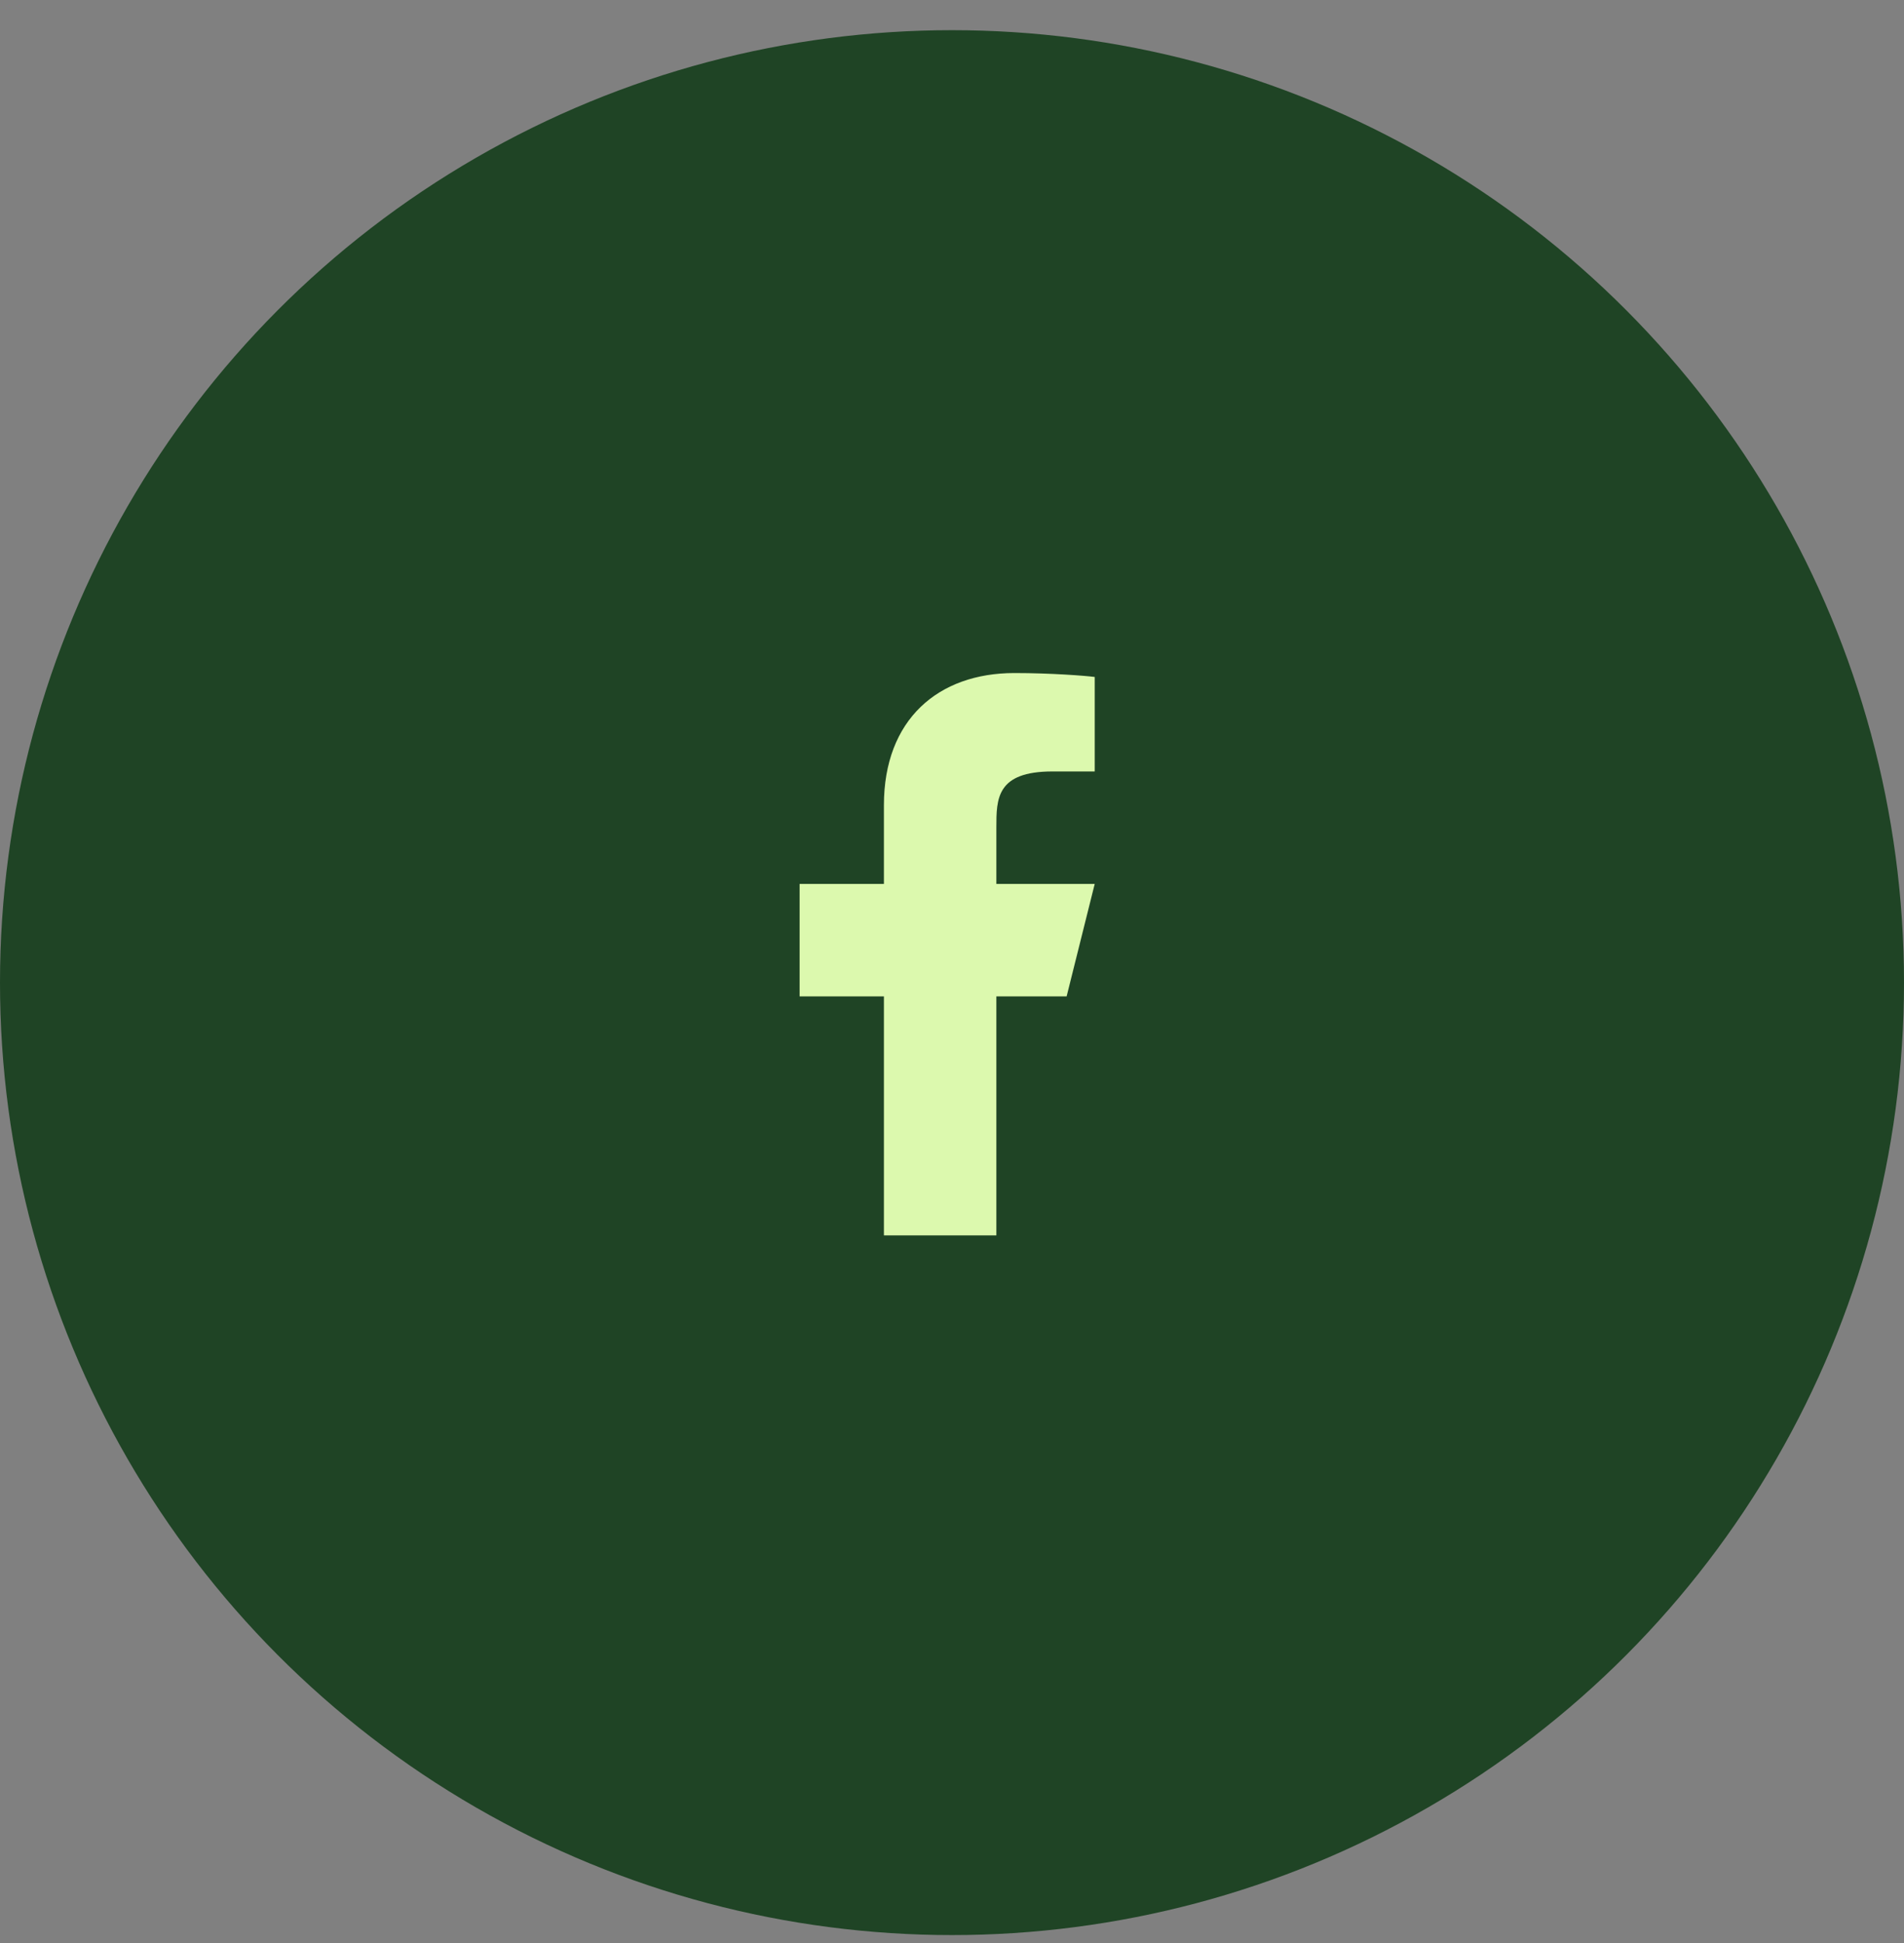
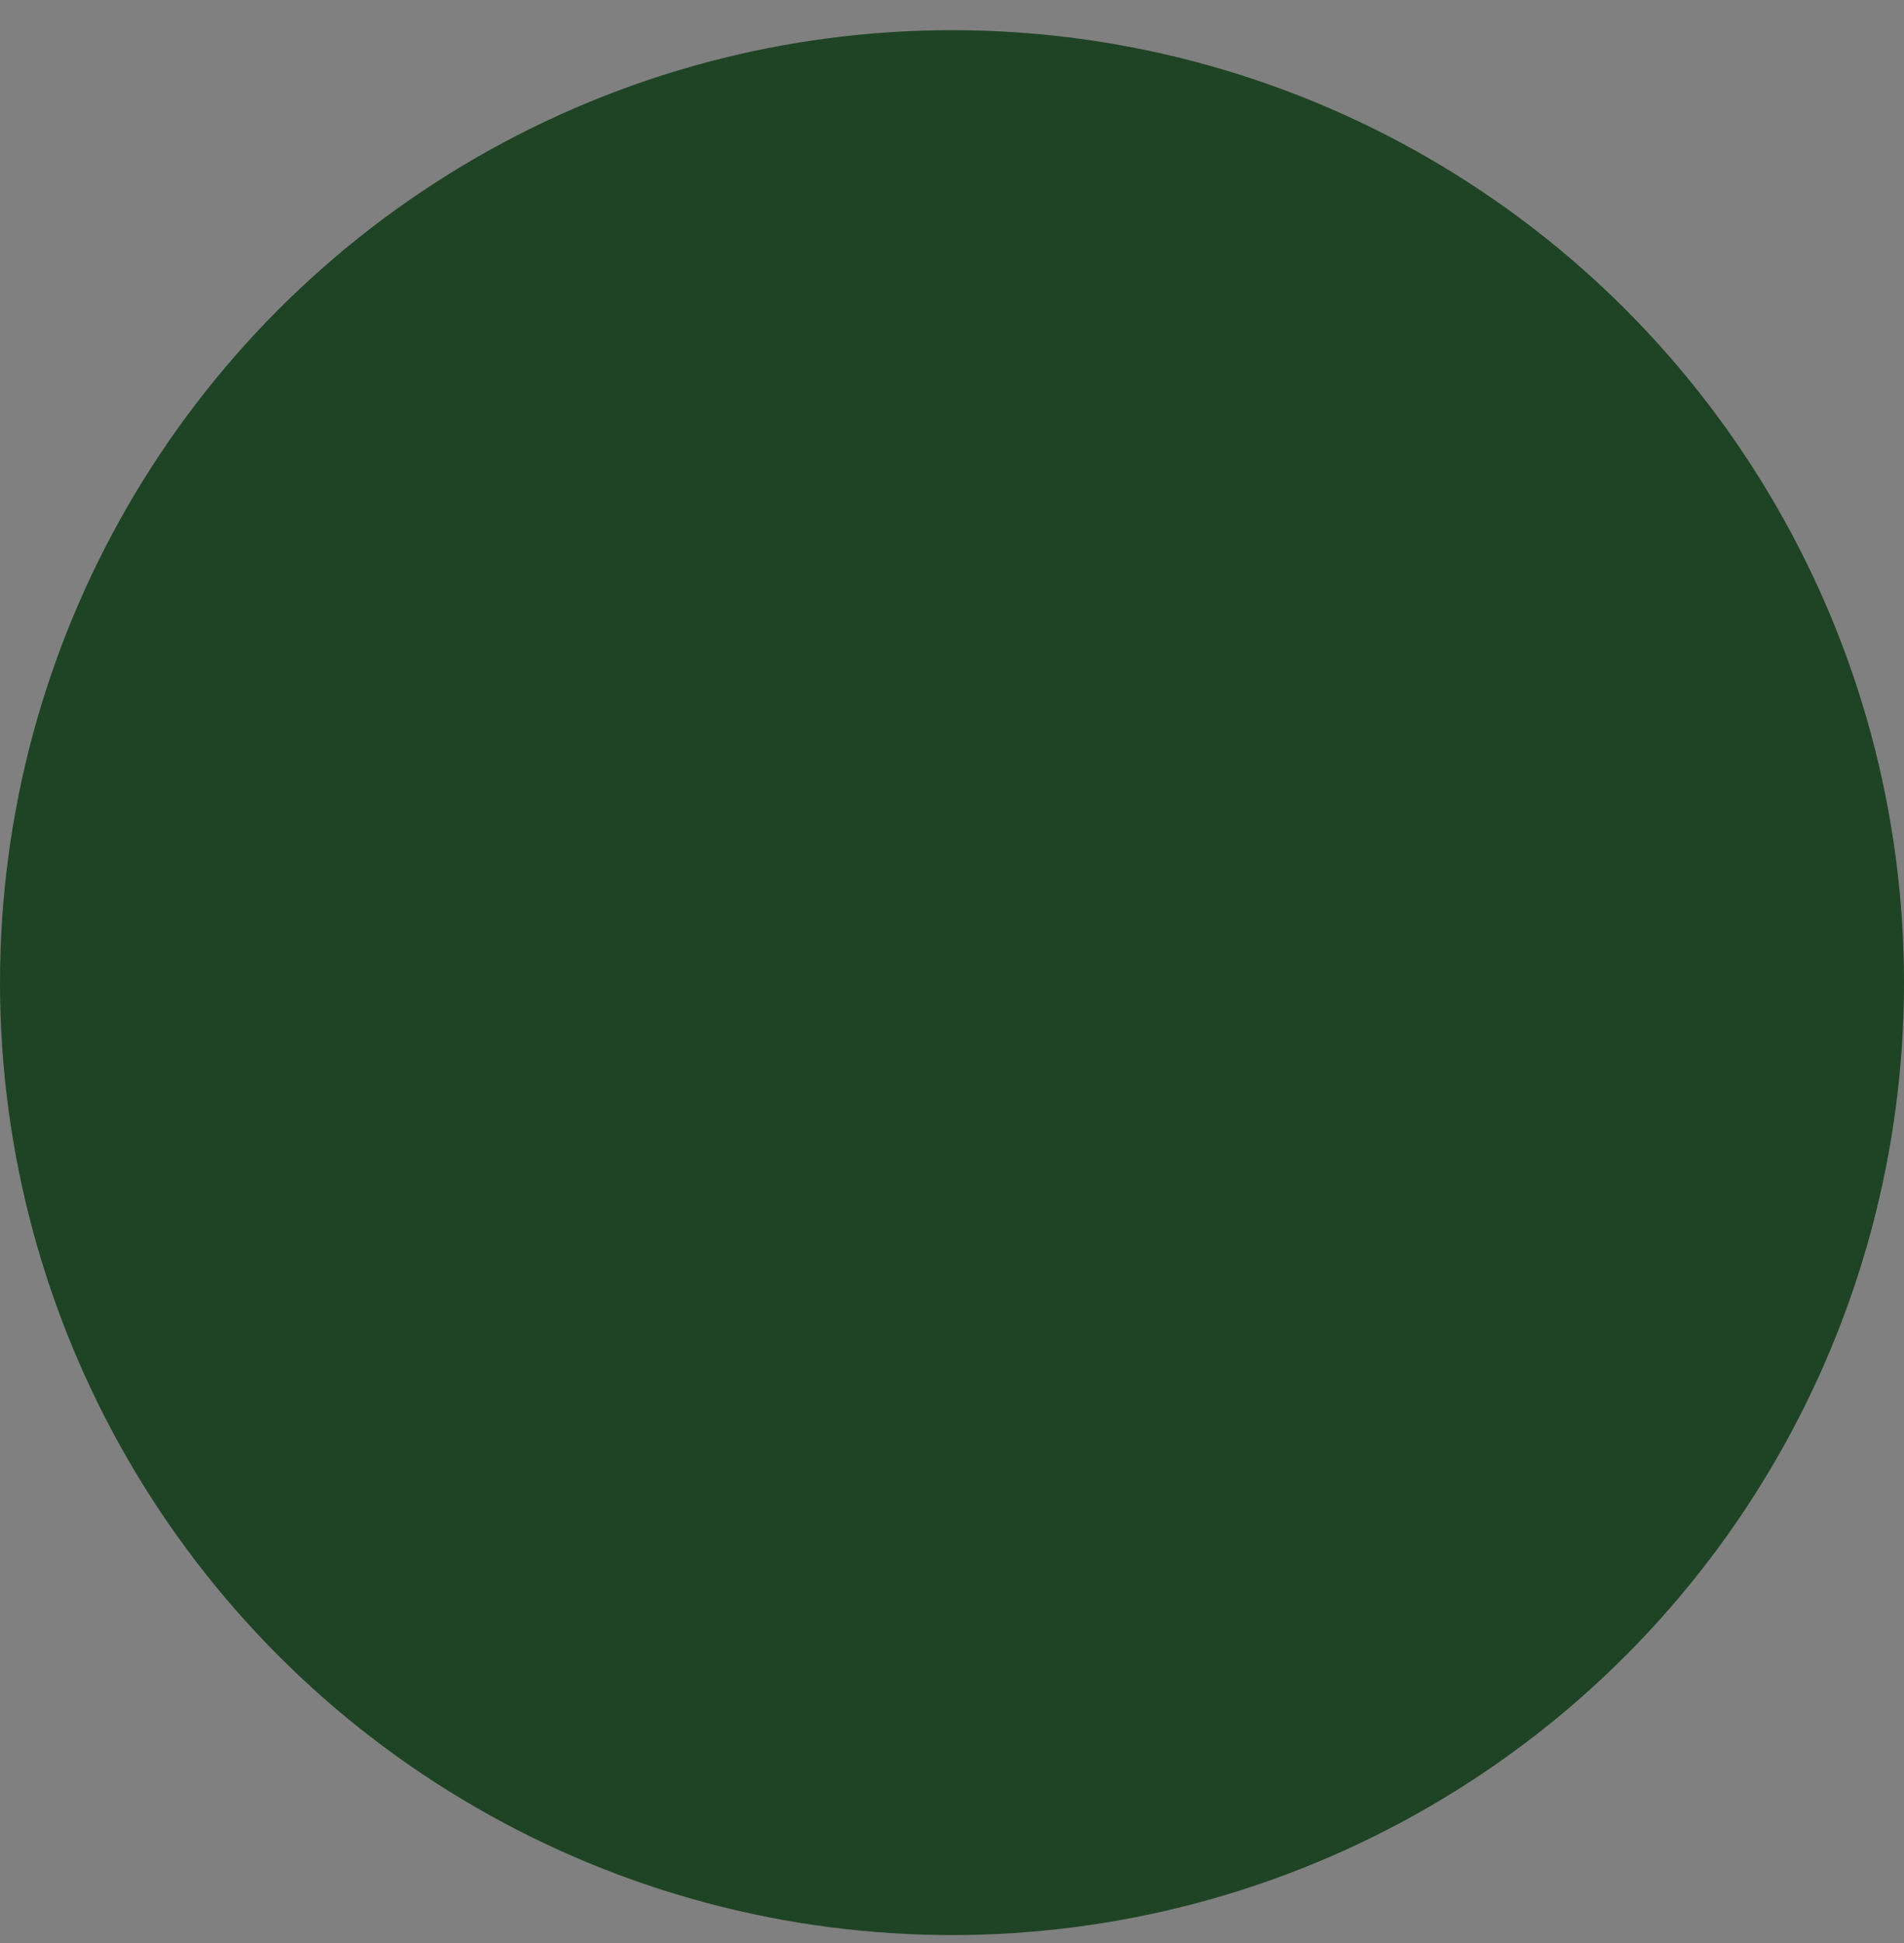
<svg xmlns="http://www.w3.org/2000/svg" width="50" height="51" viewBox="0 0 50 51" fill="none">
  <rect x="0" y="0" width="50" height="51" fill="#808080" stroke="none" />
  <g id="Group">
    <circle id="Ellipse" cx="25" cy="25.792" r="25" fill="#1F4425" />
-     <path id="Vector" d="M26.165 26.154H28.01L28.748 23.201H26.165V21.725C26.165 20.965 26.165 20.249 27.641 20.249H28.748V17.769C28.507 17.737 27.599 17.666 26.639 17.666C24.635 17.666 23.212 18.889 23.212 21.135V23.201H20.998V26.154H23.212V32.427H26.165V26.154Z" fill="#dcf9ae" />
  </g>
</svg>